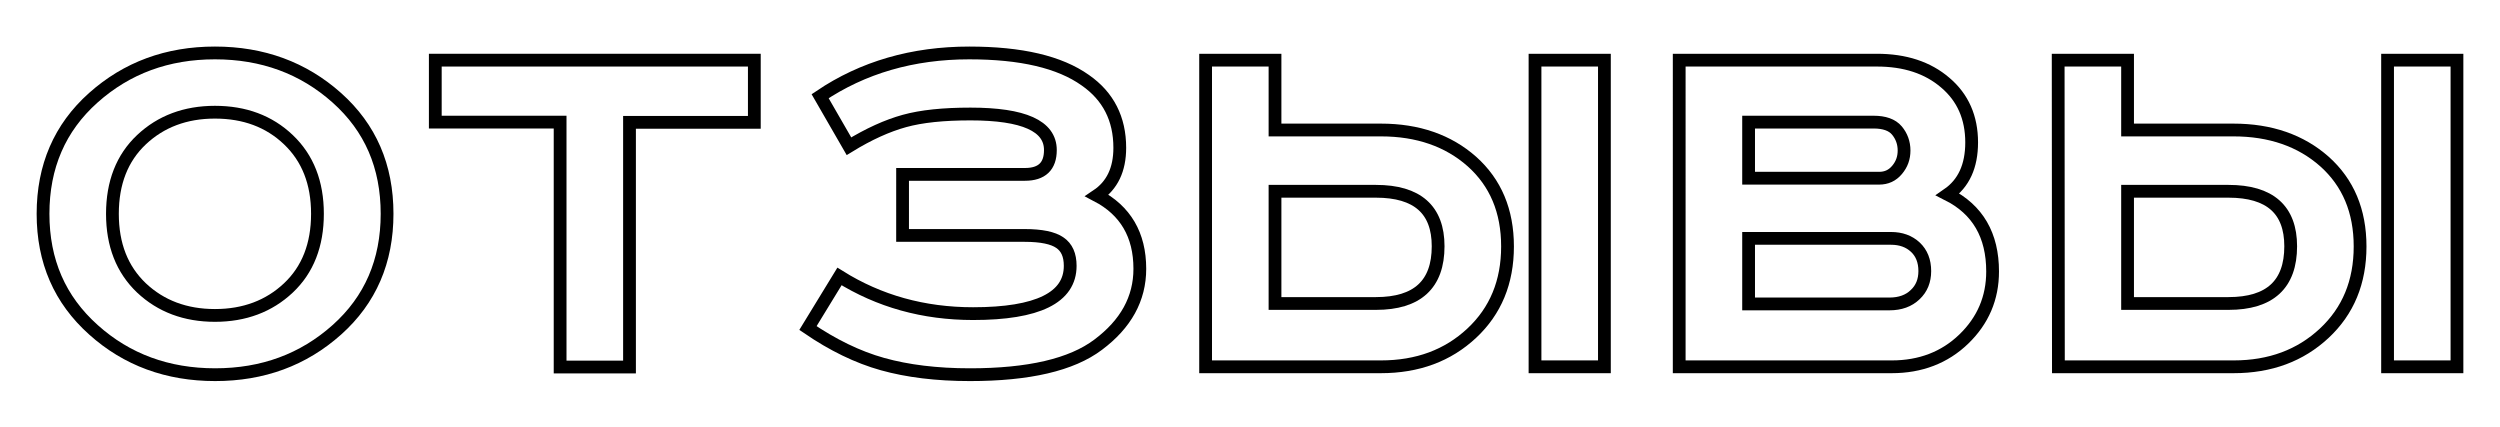
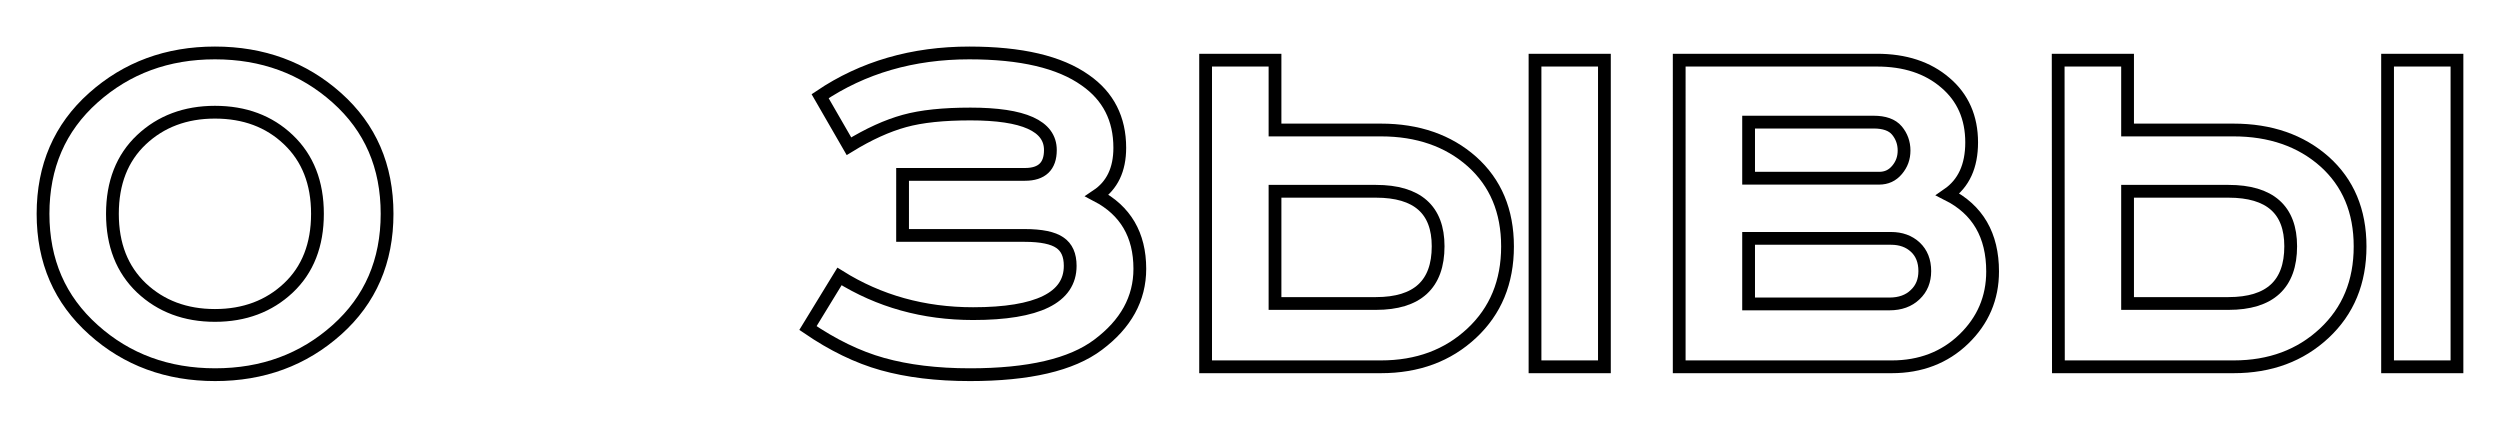
<svg xmlns="http://www.w3.org/2000/svg" version="1.1" id="Слой_1" x="0px" y="0px" viewBox="0 0 1109.6 189.7" style="enable-background:new 0 0 1109.6 189.7;" xml:space="preserve">
  <style type="text/css"> .st0{fill:none;stroke:#000000;stroke-width:5.669;stroke-miterlimit:10;} </style>
  <g>
    <g>
      <path class="st0" d="M149.5,43.4c14.9,13.3,22.3,30.4,22.3,51.5c0,21-7.4,38.2-22.3,51.5c-14.9,13.3-32.9,19.9-54,19.9 s-39.2-6.6-54-19.9c-15-13.4-22.4-30.5-22.4-51.5s7.4-38.2,22.3-51.5s32.9-19.9,54-19.9S134.6,30.1,149.5,43.4z M62.8,62 c-8.6,8.1-12.9,19.1-12.9,32.9s4.3,24.7,12.9,32.9c8.6,8.1,19.5,12.2,32.6,12.2s24-4.1,32.6-12.2s12.9-19.1,12.9-32.9 S136.6,70.2,128,62s-19.5-12.2-32.6-12.2S71.4,53.9,62.8,62z" />
-       <path class="st0" d="M193.2,26.7h141.6v27.6h-55.4v108.6h-30.8V54.2h-55.4L193.2,26.7L193.2,26.7z" />
      <path class="st0" d="M400.7,77.4h54.2c7.5,0,11.3-3.6,11.3-10.8c0-10.7-11.8-16-35.5-16c-12,0-21.7,1-29.3,3.1 c-7.6,2.1-15.8,5.8-24.6,11.2L364,42.7c19-12.8,41.1-19.2,66.2-19.2c23,0,40.1,4,51.5,12.1c10.2,7.1,15.3,17.1,15.3,30 c0,9.7-3.4,16.7-10.1,21.2c12.6,6.6,19,17.4,19,32.5c0,13.3-6.2,24.5-18.5,33.7c-11.8,8.9-30.8,13.3-56.9,13.3 c-14.8,0-27.7-1.6-38.8-4.7s-22.1-8.5-33.1-16l14-22.9c17.6,11,37.3,16.5,59.3,16.5c28.7,0,43.1-7.1,43.1-21.2 c0-4.8-1.5-8.2-4.6-10.3c-3-2.1-8.2-3.2-15.6-3.2h-54.2V77.4H400.7z" />
      <path class="st0" d="M535.1,26.7h30.8v31h47c16.4,0,29.9,4.7,40.4,14c10.5,9.4,15.8,21.9,15.8,37.7s-5.3,28.6-15.9,38.5 c-10.6,9.9-24,14.9-40.3,14.9h-77.8V26.7z M565.9,85v49.7h44.8c18.4,0,27.6-8.5,27.6-25.4c0-16.2-9.2-24.4-27.6-24.4h-44.8V85z M681.3,26.7h30.8v136.1h-30.8V26.7z" />
      <path class="st0" d="M745.3,26.7H833c12.5,0,22.6,3.3,30.4,10c7.8,6.6,11.7,15.5,11.7,26.5c0,10.5-3.5,18.2-10.6,23.1 c13.3,6.7,19.9,18.1,19.9,34.2c0,11.8-4.3,21.8-12.8,30s-19.2,12.3-32,12.3h-94.3L745.3,26.7L745.3,26.7z M776.1,54.2v24.9H834 c3.3,0,5.9-1.2,8-3.7s3.1-5.3,3.1-8.6c0-3.4-1.1-6.4-3.2-8.9c-2.1-2.5-5.6-3.7-10.3-3.7H776.1z M776.1,105.9v29h62.5 c4.8,0,8.6-1.4,11.4-4.1c2.9-2.7,4.3-6.2,4.3-10.5c0-4.4-1.4-8-4.2-10.6s-6.4-3.9-10.8-3.9h-63.2V105.9z" />
      <path class="st0" d="M913.5,26.7h30.8v31h47c16.4,0,29.9,4.7,40.4,14c10.5,9.4,15.8,21.9,15.8,37.7s-5.3,28.6-15.9,38.5 s-24,14.9-40.2,14.9h-77.8L913.5,26.7L913.5,26.7z M944.3,85v49.7h44.8c18.4,0,27.6-8.5,27.6-25.4c0-16.2-9.2-24.4-27.6-24.4 h-44.8V85z M1059.7,26.7h30.8v136.1h-30.8V26.7z" />
    </g>
  </g>
</svg>